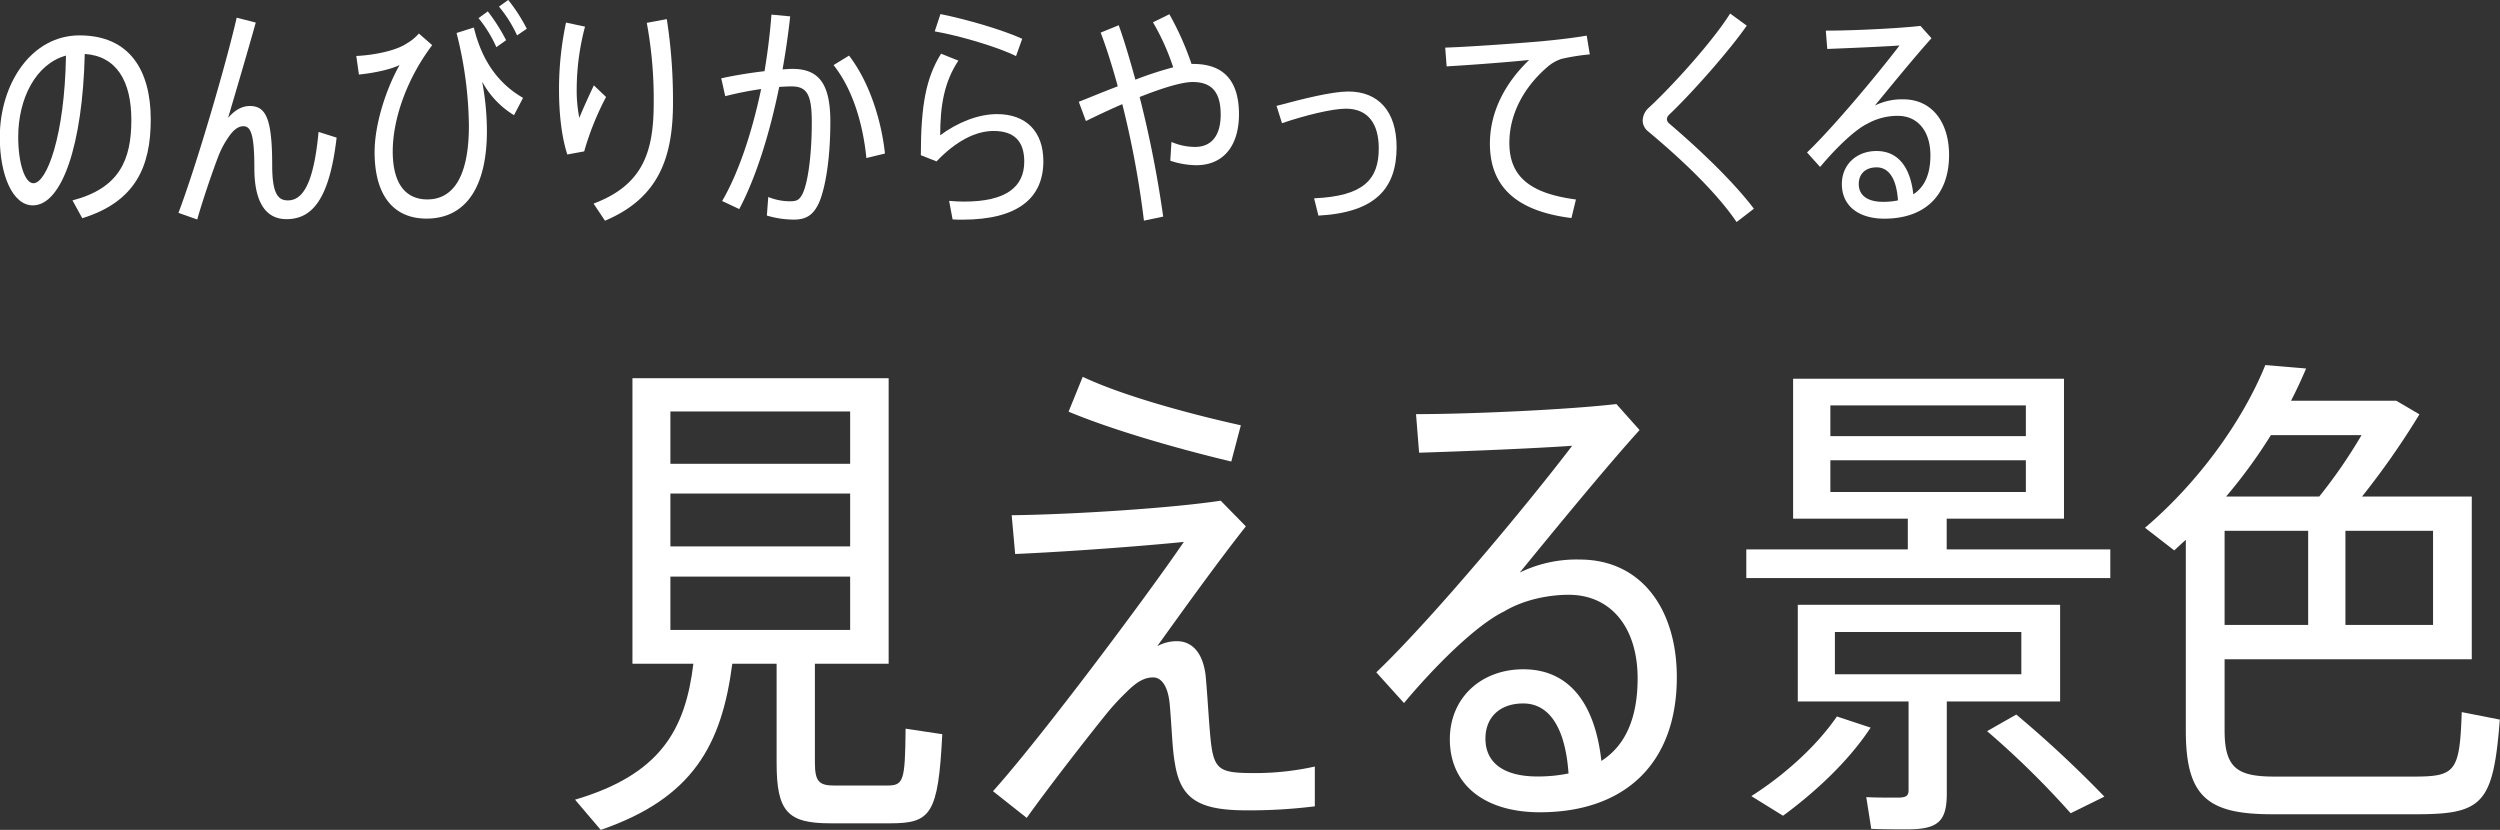
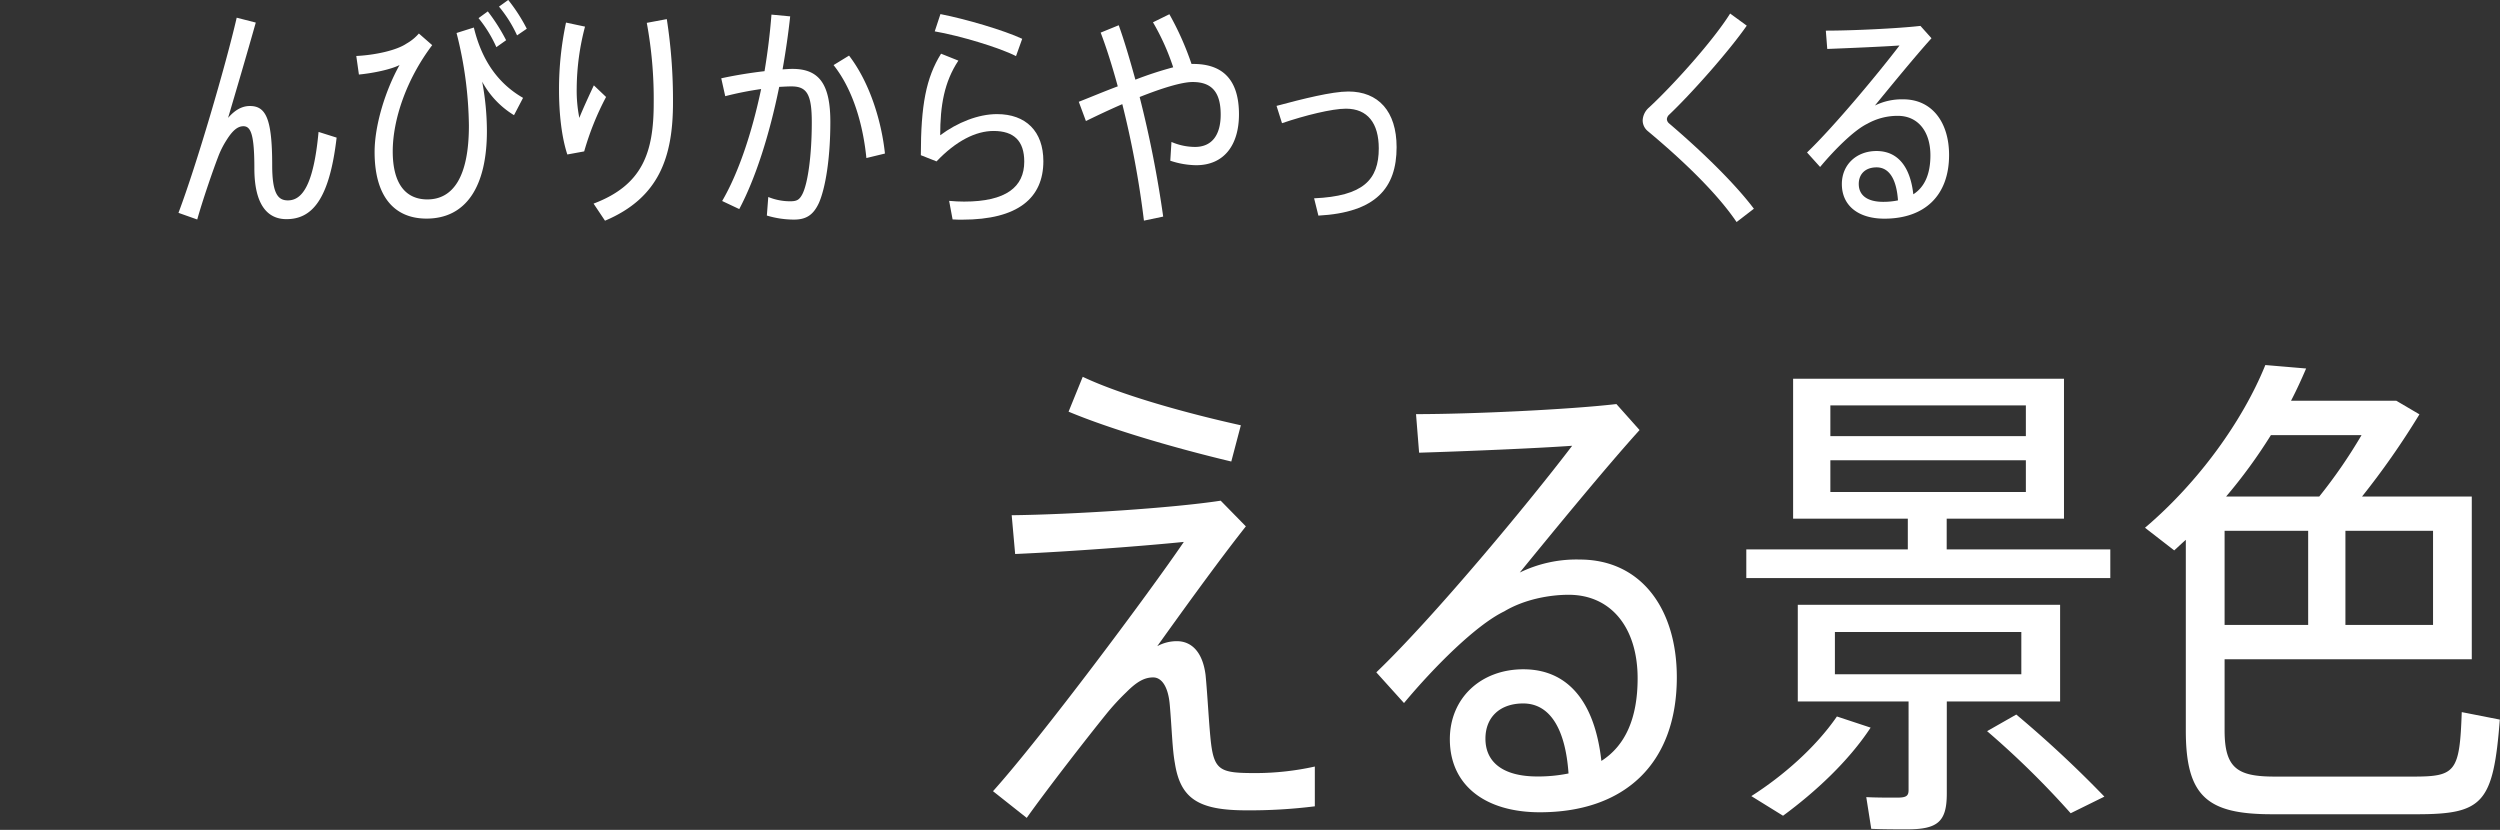
<svg xmlns="http://www.w3.org/2000/svg" id="レイヤー_5" data-name="レイヤー 5" viewBox="0 0 722.11 239.7">
  <rect x="0" y="0" width="722.11" height="239.7" fill="#333333" stroke="none" />
  <defs>
    <style>.cls-1{fill:#fff;}</style>
  </defs>
  <title>p5-1</title>
-   <path class="cls-1" d="M374.11,283.45c-1.16,23.27-3.34,25.74-15.12,25.74H341.82c-12.36,0-15.56-3.34-15.56-17.45V263.09h-12.8c-3.05,23.41-11.34,38.83-38,48l-7.42-8.73c24.58-7.27,31.85-20.07,34.18-39.27h-17.6V180.63h74v82.46H337.32v28.5c0,5.53,1.16,6.69,5.67,6.69h15c4.94,0,5.38-1,5.53-16.43Zm-78.53-78.1H347.5V190.22H295.58v15.13Zm0,23.85H347.5V213.93H295.58V229.2Zm0,24.14H347.5V237.93H295.58v15.42Z" transform="translate(-101.94 -71.38)" />
  <path class="cls-1" d="M454.53,216l7.27,7.42c-8.29,10.47-19.34,25.89-25.6,34.61a11.76,11.76,0,0,1,5.67-1.45c4.07,0,7.42,2.91,8.29,9.74,0.58,5.82,1,15,1.6,19.92,1,7.85,3.05,8.44,12.8,8.44a79.48,79.48,0,0,0,17.16-1.89v11.49a151.85,151.85,0,0,1-19.78,1.16c-13.82,0-19.05-3.34-20.65-13.67-0.73-3.93-.87-9.89-1.45-16.58-0.44-5.67-2.47-8.14-4.8-8.14s-4.51,1-7.71,4.22a68.19,68.19,0,0,0-6,6.54c-5.53,6.84-16.72,21.23-22.83,29.81l-9.74-7.71c14-15.56,45.23-57.45,55.12-72-11.49,1.16-32.29,2.76-48.72,3.49l-1-11.2C411.62,220,440.42,218.15,454.53,216Zm-39.85-35.78c11.34,5.38,30.4,10.62,45.67,14l-2.76,10.47c-15.85-3.78-34.47-9.16-47-14.4Z" transform="translate(-101.94 -71.38)" />
  <path class="cls-1" d="M575.52,195.6c-9.89,10.91-26.18,30.83-34.61,41.16A37.37,37.37,0,0,1,558.21,233c17.89,0,28.07,14.4,28.07,34,0,25-15.12,39-39.56,39-15.85,0-26-7.85-26-21.09,0-11.93,9-20.21,21.23-20.21,12.94,0,20.65,9.45,22.54,26.47,6.84-4.36,10.47-12.22,10.47-23.85,0-14.69-7.71-24.14-19.92-24.14-5.53,0-12.8,1.31-18.62,4.8-8.14,3.93-20.21,16-28.94,26.47l-8-8.87c16.43-15.71,44.07-49,56.57-65.44-10.18.73-31,1.6-44.21,2L510.95,191c16,0,44.07-1.31,57.88-2.91ZM555,294.79c-0.87-12.65-5.24-20.22-13.09-20.22-6.69,0-10.91,3.93-10.91,10.18,0,6.69,4.94,10.91,15,10.91A44.13,44.13,0,0,0,555,294.79Z" transform="translate(-101.94 -71.38)" />
  <path class="cls-1" d="M711.49,230.07v8.29H606.35v-8.29H653V221.2H619.87V180.77h78.24V221.2H664.23v8.87h47.27Zm-69.23,51.48c-6.4,9.74-16,18.62-25.3,25.45l-9.16-5.67c9.16-5.82,18.62-14.11,24.72-23Zm22-7.56v26.61c0,8.14-2.62,10.33-11.49,10.33-2.91,0-7.13,0-10.33-.15L641,301.62c2.47,0.15,6.25.15,8.87,0.15s3.35-.44,3.35-2.18V274h-32V246.07h75.77V274H664.23Zm-33.59-76.64h56.43v-8.87H630.63v8.87Zm0,16.14h56.43v-9.16H630.63v9.16Zm1.31,52.65h53.81V253.92H631.94v12.22Zm52.35,11.63a328.35,328.35,0,0,1,25.45,23.71l-9.74,4.8a251.28,251.28,0,0,0-24.14-23.71Z" transform="translate(-101.94 -71.38)" />
  <path class="cls-1" d="M824,279.23c-1.89,24.14-4.8,27.34-24,27.34H758.17c-18.62,0-24.87-5.09-24.87-24.14V227.31c-1.16,1-2.18,2-3.35,3.05l-8.44-6.54c15.42-13.09,28.21-30.83,34.76-47l11.78,1c-1.31,3.05-2.76,6.25-4.36,9.31h30.4l6.69,3.93A229.29,229.29,0,0,1,784.2,214.8h31.7v47H744.5v20.51c0,10.91,3.64,13.38,14.4,13.38h40.28c12.07,0,13.23-1.45,13.82-18.62ZM744.5,251.89h24.14v-27.2H744.5v27.2Zm13.38-54.83a149.14,149.14,0,0,1-12.94,17.74h26.9a147.71,147.71,0,0,0,12.22-17.74H757.88Zm46.83,27.63H779.4v27.2h25.31v-27.2Z" transform="translate(-101.94 -71.38)" />
-   <path class="cls-1" d="M122.88,129.26c13.46-3.5,17-11.6,17-23.21,0-11.33-4.33-18.47-13.46-19.09-0.62,26.3-6.59,43.74-15,43.74-5.84,0-9.54-8.79-9.54-19.64,0-15.59,9.2-29.46,23-29.46,14.56,0,20.6,10.16,20.6,24.31,0,13.66-4.46,23.76-19.78,28.5ZM121,87.44c-8.79,2.4-13.8,12.5-13.8,23.48,0,7.62,1.92,13.39,4.39,13.39C115.4,124.32,120.62,110.79,121,87.44Z" transform="translate(-101.94 -71.38)" />
  <path class="cls-1" d="M175.82,77.9c-2.61,9.27-5.77,20-8,27.53C169.92,103,172,102,174.11,102c4.6,0,6.45,3.57,6.45,17.1,0,8.31,1.72,10.16,4.53,10.16,4,0,7.42-4.12,8.86-19.78l5.22,1.65c-2.13,18.33-7.35,23.55-14.49,23.55-5.56,0-9.27-4.26-9.27-14.69,0-9.68-1-12.15-3.16-12.15-1.51,0-3,1-4.87,4a25.59,25.59,0,0,0-2.47,4.94c-1.58,4.12-4.46,12.5-6,18l-5.42-1.92c5.15-13.6,13.66-42.64,16.82-56.37Z" transform="translate(-101.94 -71.38)" />
  <path class="cls-1" d="M222.93,81.06l3.85,3.36c-7.48,9.89-11.4,21.56-11.4,30.69,0,9.41,3.78,13.87,10,13.87,7.42,0,12-6.52,12-21.29a112.52,112.52,0,0,0-3.57-26.78l5-1.58c2.4,10,7.42,16.41,14.21,20.32l-2.61,5a25.59,25.59,0,0,1-9.2-9.68,77.58,77.58,0,0,1,1.37,14.28c0,16-6,25.27-17.44,25.27-9.41,0-15-6.52-15-19.23,0-7.69,3.09-17.78,7.21-25.13-2.4,1.24-7.42,2.33-11.74,2.75l-0.76-5.36c5.56-.27,11.67-1.65,14.49-3.57A13.66,13.66,0,0,0,222.93,81.06Zm19.91-6.39A53.52,53.52,0,0,1,248.13,83l-2.82,2a36.52,36.52,0,0,0-5.15-8.38Zm5.9-3.3a49.13,49.13,0,0,1,5.36,8.31l-2.81,1.92a36.9,36.9,0,0,0-5.22-8.31Z" transform="translate(-101.94 -71.38)" />
  <path class="cls-1" d="M265.43,77.9l5.49,1.17a71.24,71.24,0,0,0-2.4,17.72,40.21,40.21,0,0,0,.76,8.65c0.89-2.33,3-6.87,4.19-9.41L277,99.39a80.94,80.94,0,0,0-6.32,15.72l-4.87.89c-1.65-5-2.4-11.81-2.4-18.61A92.42,92.42,0,0,1,265.43,77.9Zm29.11-1a152.46,152.46,0,0,1,1.79,24.1c0,15.72-4,27.53-19.64,34.13l-3.3-4.94c14.21-5.36,17.37-14.83,17.37-29a121.2,121.2,0,0,0-2-23.21Z" transform="translate(-101.94 -71.38)" />
  <path class="cls-1" d="M330.18,76.11c-0.55,5.08-1.3,10.23-2.2,15.31,1.1-.07,2.06-0.14,2.88-0.14,7.83,0,10.92,4.6,10.92,15.31s-1.44,19.16-3.3,23.41c-1.65,3.57-3.78,4.81-7.21,4.81a27.36,27.36,0,0,1-7.83-1.17l0.41-5.36a16.8,16.8,0,0,0,6.25,1.24c1.92,0,2.68-.34,3.57-2,1.65-3.16,2.75-11.47,2.75-20.81,0-8-1.37-10.37-5.84-10.37-1.1,0-2.27.07-3.57,0.14-2.82,13.87-6.87,26.5-11.54,35.29l-4.94-2.33c4.67-8,8.58-19.57,11.26-32.34a95.4,95.4,0,0,0-10.37,2.06L310.27,94c3.71-.82,8.31-1.58,12.5-2.06,0.89-5.36,1.58-10.85,2-16.34Zm17,11.33c6.32,8.24,9.48,19.71,10.37,28.29l-5.36,1.3c-0.89-9.06-3.64-19.5-9.48-26.85Z" transform="translate(-101.94 -71.38)" />
  <path class="cls-1" d="M373.51,110.45c5-3.71,11-6.11,16.41-6.11,8.31,0,13.39,4.94,13.39,13.6,0,10.64-7.35,16.89-23.41,16.89-0.69,0-1.79,0-2.81-.07l-1-5.36c1.37,0.14,3.16.21,4.33,0.21,12.15,0,17.37-4.26,17.37-11.54,0-6-3-8.86-8.86-8.86-5.15,0-10.85,2.88-16.48,8.79l-4.53-1.79c0-14.42,1.51-22.38,5.84-29.32l5,2C374.67,95.07,373.51,101.86,373.51,110.45Zm-1.58-30,1.65-5c7.35,1.44,18.33,4.67,23.62,7.14l-1.79,5C390.6,85.11,379.14,81.68,371.93,80.44Z" transform="translate(-101.94 -71.38)" />
  <path class="cls-1" d="M446.63,89.85c8.65,0,13.18,4.74,13.18,14.56,0,8.72-4.19,14.69-12.36,14.69a24.2,24.2,0,0,1-7.48-1.3l0.34-5.42a17.28,17.28,0,0,0,6.8,1.44c4.88,0,7.42-3.43,7.42-9.34,0-6.52-2.61-9.41-8.1-9.41-3.16,0-8.93,1.79-15.31,4.33a323.73,323.73,0,0,1,6.8,34.54l-5.56,1.17a274,274,0,0,0-6.25-33.65c-3.64,1.58-7.28,3.3-10.51,4.88l-2.06-5.56c3.5-1.37,7.35-3,11.26-4.46-1.58-5.77-3.23-11.05-4.94-15.52l5.22-2.13c1.65,4.6,3.23,10,4.81,15.72a105,105,0,0,1,10.92-3.57,67,67,0,0,0-5.84-13l4.74-2.33a85,85,0,0,1,6.39,14.35h0.55Z" transform="translate(-101.94 -71.38)" />
  <path class="cls-1" d="M491.4,97.81c8.65,0,13.94,5.7,13.94,16.07,0,11.81-6,18.88-22.59,19.78l-1.24-5c14.21-.62,18.68-5.36,18.68-14.42,0-7.28-3.23-11.47-9.48-11.47-4,0-11.81,1.92-18.47,4.19l-1.58-5C478.22,99.94,486.67,97.81,491.4,97.81Z" transform="translate(-101.94 -71.38)" />
-   <path class="cls-1" d="M547,83.32c4.39-.41,9.54-1,13.25-1.65l0.89,5.42a61.78,61.78,0,0,0-8.17,1.3,11.81,11.81,0,0,0-4,2.27c-6.52,5.56-11.06,13.32-11.06,22,0,9.41,5.56,14.56,19.23,16.34l-1.3,5.36c-15.38-1.92-23.55-8.65-23.55-21.49,0-9.13,4.33-17.44,11.33-24.17-5.91.62-16.69,1.44-23.83,1.85l-0.41-5.42C526.83,84.9,541.46,83.8,547,83.32Z" transform="translate(-101.94 -71.38)" />
  <path class="cls-1" d="M606.48,78.79c-5,7.21-15.86,19.5-22.45,25.75a1.92,1.92,0,0,0-.62,1.24,1.69,1.69,0,0,0,.55,1.17c9.75,8.31,19.09,17.44,24.58,24.72l-5,3.85c-5.7-8.45-15.72-18-25.68-26.3a4,4,0,0,1-1.44-3.16,5.22,5.22,0,0,1,1.85-3.64C585.2,96,596.8,83.12,601.68,75.29Z" transform="translate(-101.94 -71.38)" />
  <path class="cls-1" d="M659.84,82.43c-4.67,5.15-12.36,14.56-16.34,19.43a17.65,17.65,0,0,1,8.17-1.79c8.45,0,13.25,6.8,13.25,16.07,0,11.81-7.14,18.4-18.68,18.4-7.48,0-12.29-3.71-12.29-10,0-5.63,4.26-9.54,10-9.54,6.11,0,9.75,4.46,10.64,12.5,3.23-2.06,4.94-5.77,4.94-11.26,0-6.94-3.64-11.4-9.41-11.4a17.84,17.84,0,0,0-8.79,2.27c-3.85,1.85-9.54,7.55-13.66,12.5l-3.78-4.19c7.76-7.42,20.81-23.14,26.71-30.9-4.81.34-14.63,0.76-20.87,1l-0.41-5.29c7.55,0,20.81-.62,27.33-1.37Zm-9.68,46.83c-0.41-6-2.47-9.54-6.18-9.54-3.16,0-5.15,1.85-5.15,4.81,0,3.16,2.33,5.15,7.07,5.15A20.81,20.81,0,0,0,650.15,129.26Z" transform="translate(-101.94 -71.38)" />
</svg>